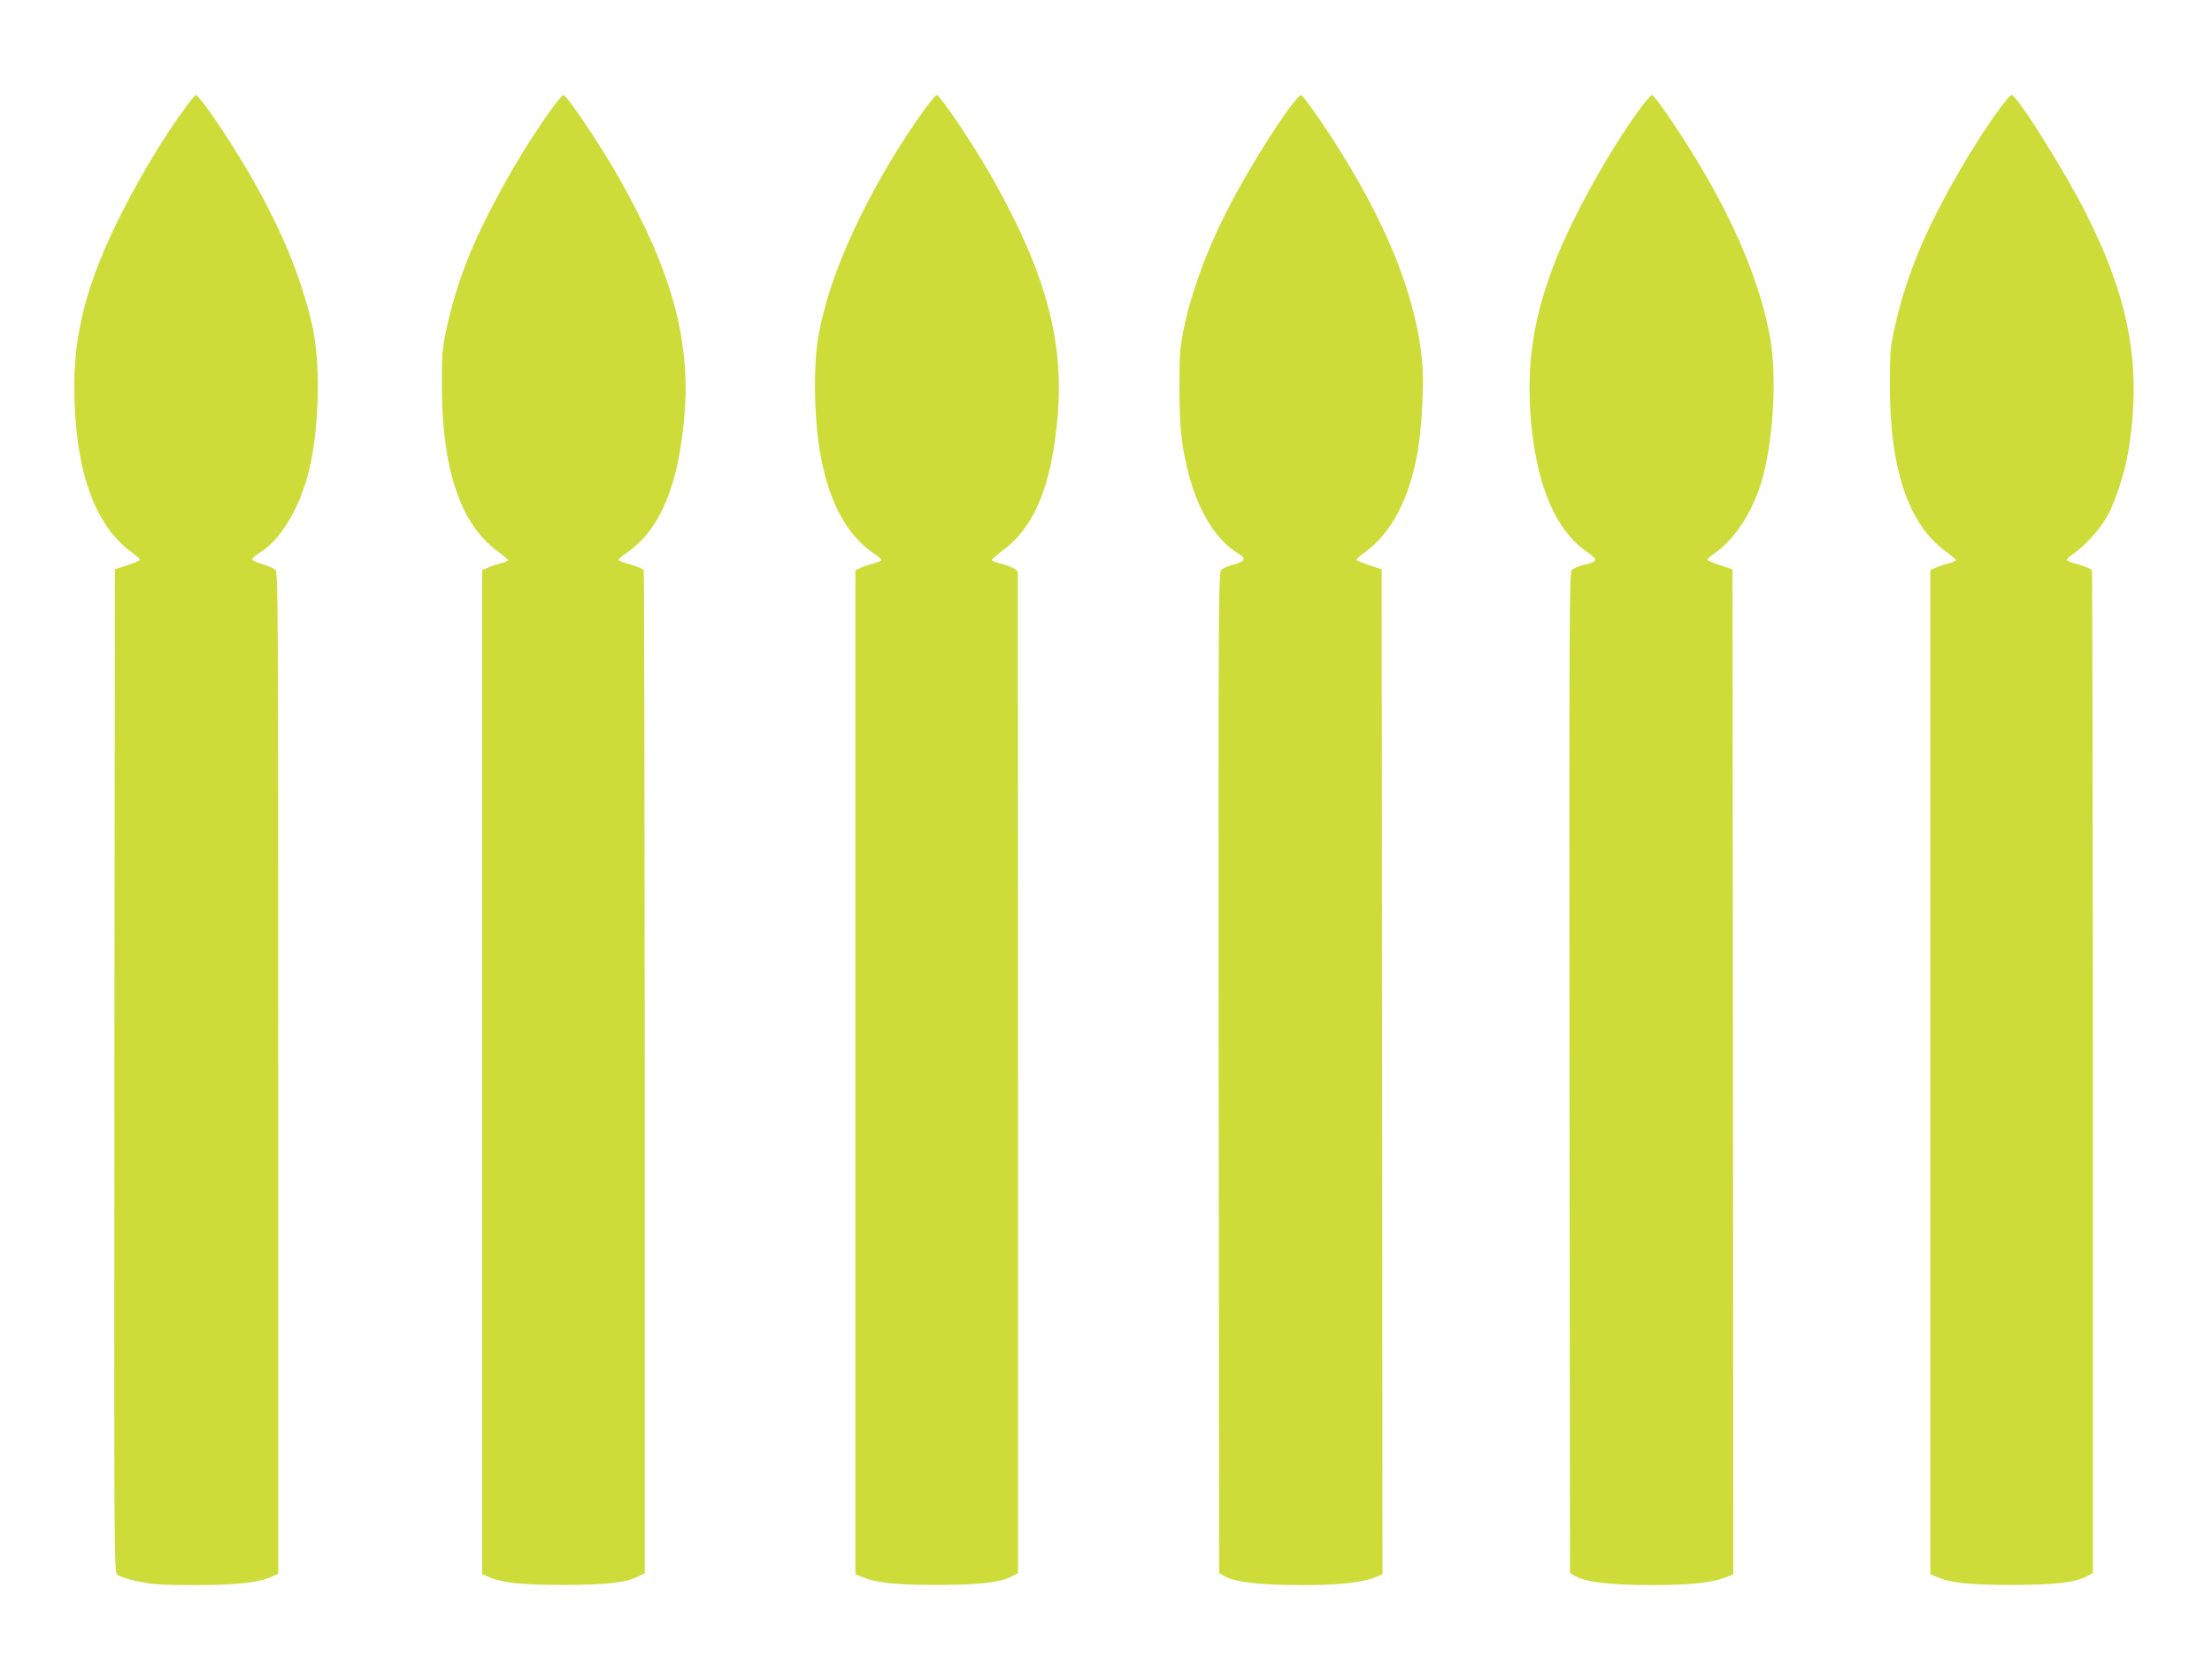
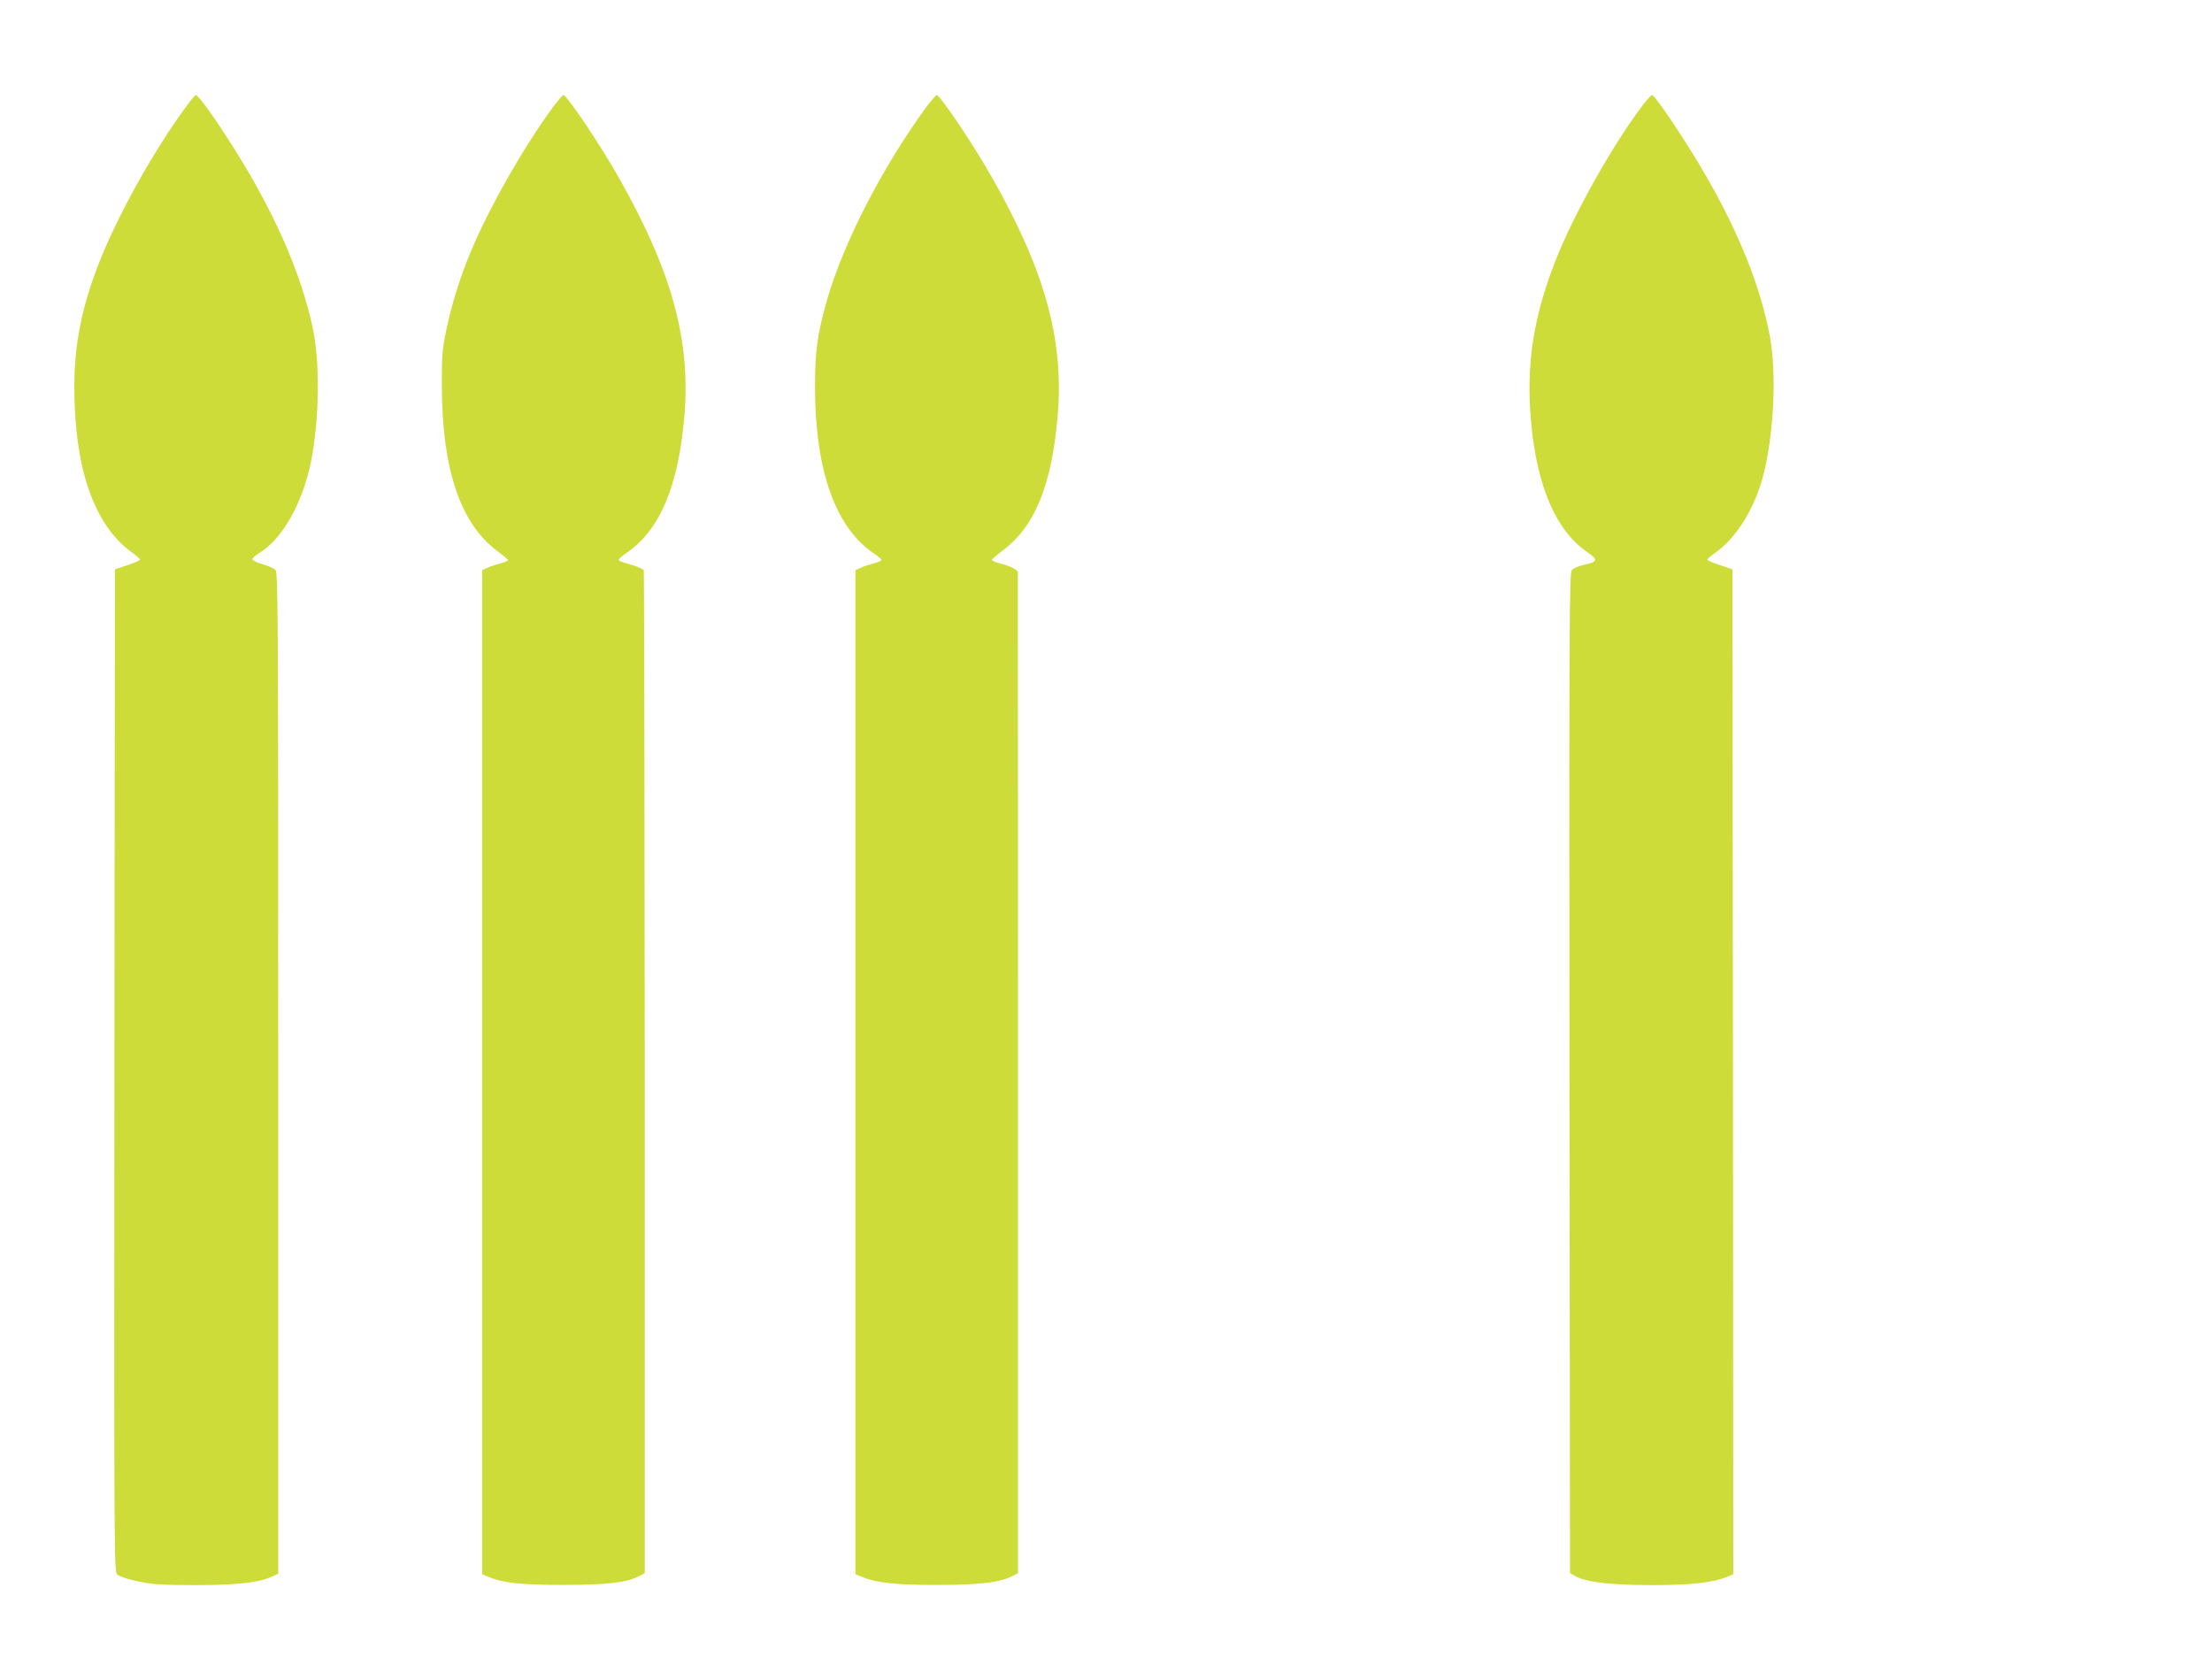
<svg xmlns="http://www.w3.org/2000/svg" version="1.0" width="1280pt" height="963pt" viewBox="0 0 1280 963" preserveAspectRatio="xMidYMid meet">
  <g transform="translate(0,963) scale(0.1,-0.1)" fill="#cddc39" stroke="none">
    <path d="M1069 9002 c-181 -247 -388 -619 -493 -886 -101 -254 -146 -478 -146 -722 0 -472 113 -800 330 -959 28 -20 50 -40 50 -44 0 -5 -33 -19 -72 -32 l-73 -24 -3 -2901 c-2 -2836 -2 -2901 17 -2918 10 -9 63 -27 117 -38 85 -18 133 -22 334 -22 244 0 370 14 448 51 l32 15 0 2898 c0 2746 -1 2898 -17 2913 -10 8 -44 23 -75 32 -32 9 -58 22 -58 28 0 7 19 23 41 37 133 81 249 286 298 525 50 248 54 584 8 790 -63 279 -181 565 -367 885 -124 212 -287 451 -308 450 -4 -1 -32 -35 -63 -78z" />
    <path d="M3202 9013 c-173 -235 -373 -587 -481 -847 -58 -139 -107 -296 -138 -443 -24 -116 -27 -147 -26 -333 1 -475 108 -791 319 -948 35 -26 64 -50 64 -54 0 -4 -19 -12 -42 -18 -24 -6 -58 -17 -75 -25 l-33 -15 0 -2905 0 -2906 38 -16 c83 -35 190 -46 432 -46 249 0 365 13 436 50 l35 18 0 2898 c-1 1594 -3 2902 -6 2907 -6 9 -48 26 -102 40 -24 6 -43 15 -43 20 0 5 21 24 47 41 193 133 300 388 334 799 35 435 -75 833 -379 1370 -109 193 -302 480 -322 480 -4 0 -30 -30 -58 -67z" />
    <path d="M5362 9013 c-254 -347 -481 -787 -576 -1118 -57 -202 -70 -296 -70 -510 2 -484 120 -813 346 -962 21 -14 38 -29 38 -34 0 -5 -19 -13 -42 -19 -24 -6 -58 -17 -75 -25 l-33 -15 0 -2905 0 -2906 37 -15 c83 -35 201 -48 438 -47 244 0 361 14 431 50 l35 18 0 2890 c-1 1590 -1 2896 -1 2903 0 14 -46 37 -107 52 -24 6 -43 15 -43 19 0 5 28 29 61 54 188 139 286 381 320 787 35 435 -74 832 -379 1370 -109 193 -302 480 -322 480 -4 0 -30 -30 -58 -67z" />
-     <path d="M7482 9032 c-101 -128 -287 -432 -392 -641 -114 -229 -201 -468 -242 -674 -20 -96 -23 -143 -23 -327 0 -230 11 -336 51 -494 56 -223 162 -395 293 -472 44 -26 35 -44 -29 -61 -30 -7 -62 -21 -72 -30 -17 -15 -18 -138 -16 -2912 l3 -2895 30 -18 c62 -35 204 -52 445 -52 229 0 353 14 437 49 l33 14 -2 2908 -3 2908 -72 24 c-40 13 -73 27 -73 32 0 4 22 24 50 44 154 113 257 311 304 585 24 139 37 391 26 511 -31 357 -188 764 -467 1213 -98 159 -223 336 -236 336 -4 0 -24 -22 -45 -48z" />
    <path d="M9507 9023 c-173 -228 -399 -629 -505 -899 -131 -333 -172 -607 -142 -939 34 -371 144 -626 323 -749 66 -46 64 -57 -17 -75 -29 -6 -61 -20 -70 -30 -15 -16 -16 -260 -14 -2911 l3 -2894 30 -18 c62 -35 204 -52 445 -52 229 0 353 14 437 49 l33 14 -2 2908 -3 2908 -72 24 c-40 13 -73 27 -73 32 0 4 19 21 43 38 124 85 233 261 282 456 60 237 76 583 37 797 -53 282 -173 586 -363 918 -111 195 -301 480 -320 480 -4 0 -28 -26 -52 -57z" />
-     <path d="M11575 9006 c-154 -208 -340 -530 -449 -778 -72 -163 -130 -341 -163 -498 -25 -113 -27 -145 -27 -335 0 -477 107 -797 318 -952 33 -25 62 -49 64 -53 2 -5 -16 -14 -40 -20 -24 -6 -58 -17 -75 -25 l-33 -15 0 -2905 0 -2906 38 -16 c83 -35 190 -46 432 -46 249 0 365 13 436 50 l35 18 0 2898 c-1 1594 -3 2902 -6 2907 -6 9 -48 26 -102 40 -24 6 -43 15 -43 20 0 5 19 22 43 39 63 43 151 141 191 214 46 81 100 248 120 365 82 488 13 879 -243 1387 -126 250 -400 685 -431 685 -6 0 -34 -33 -65 -74z" />
  </g>
</svg>